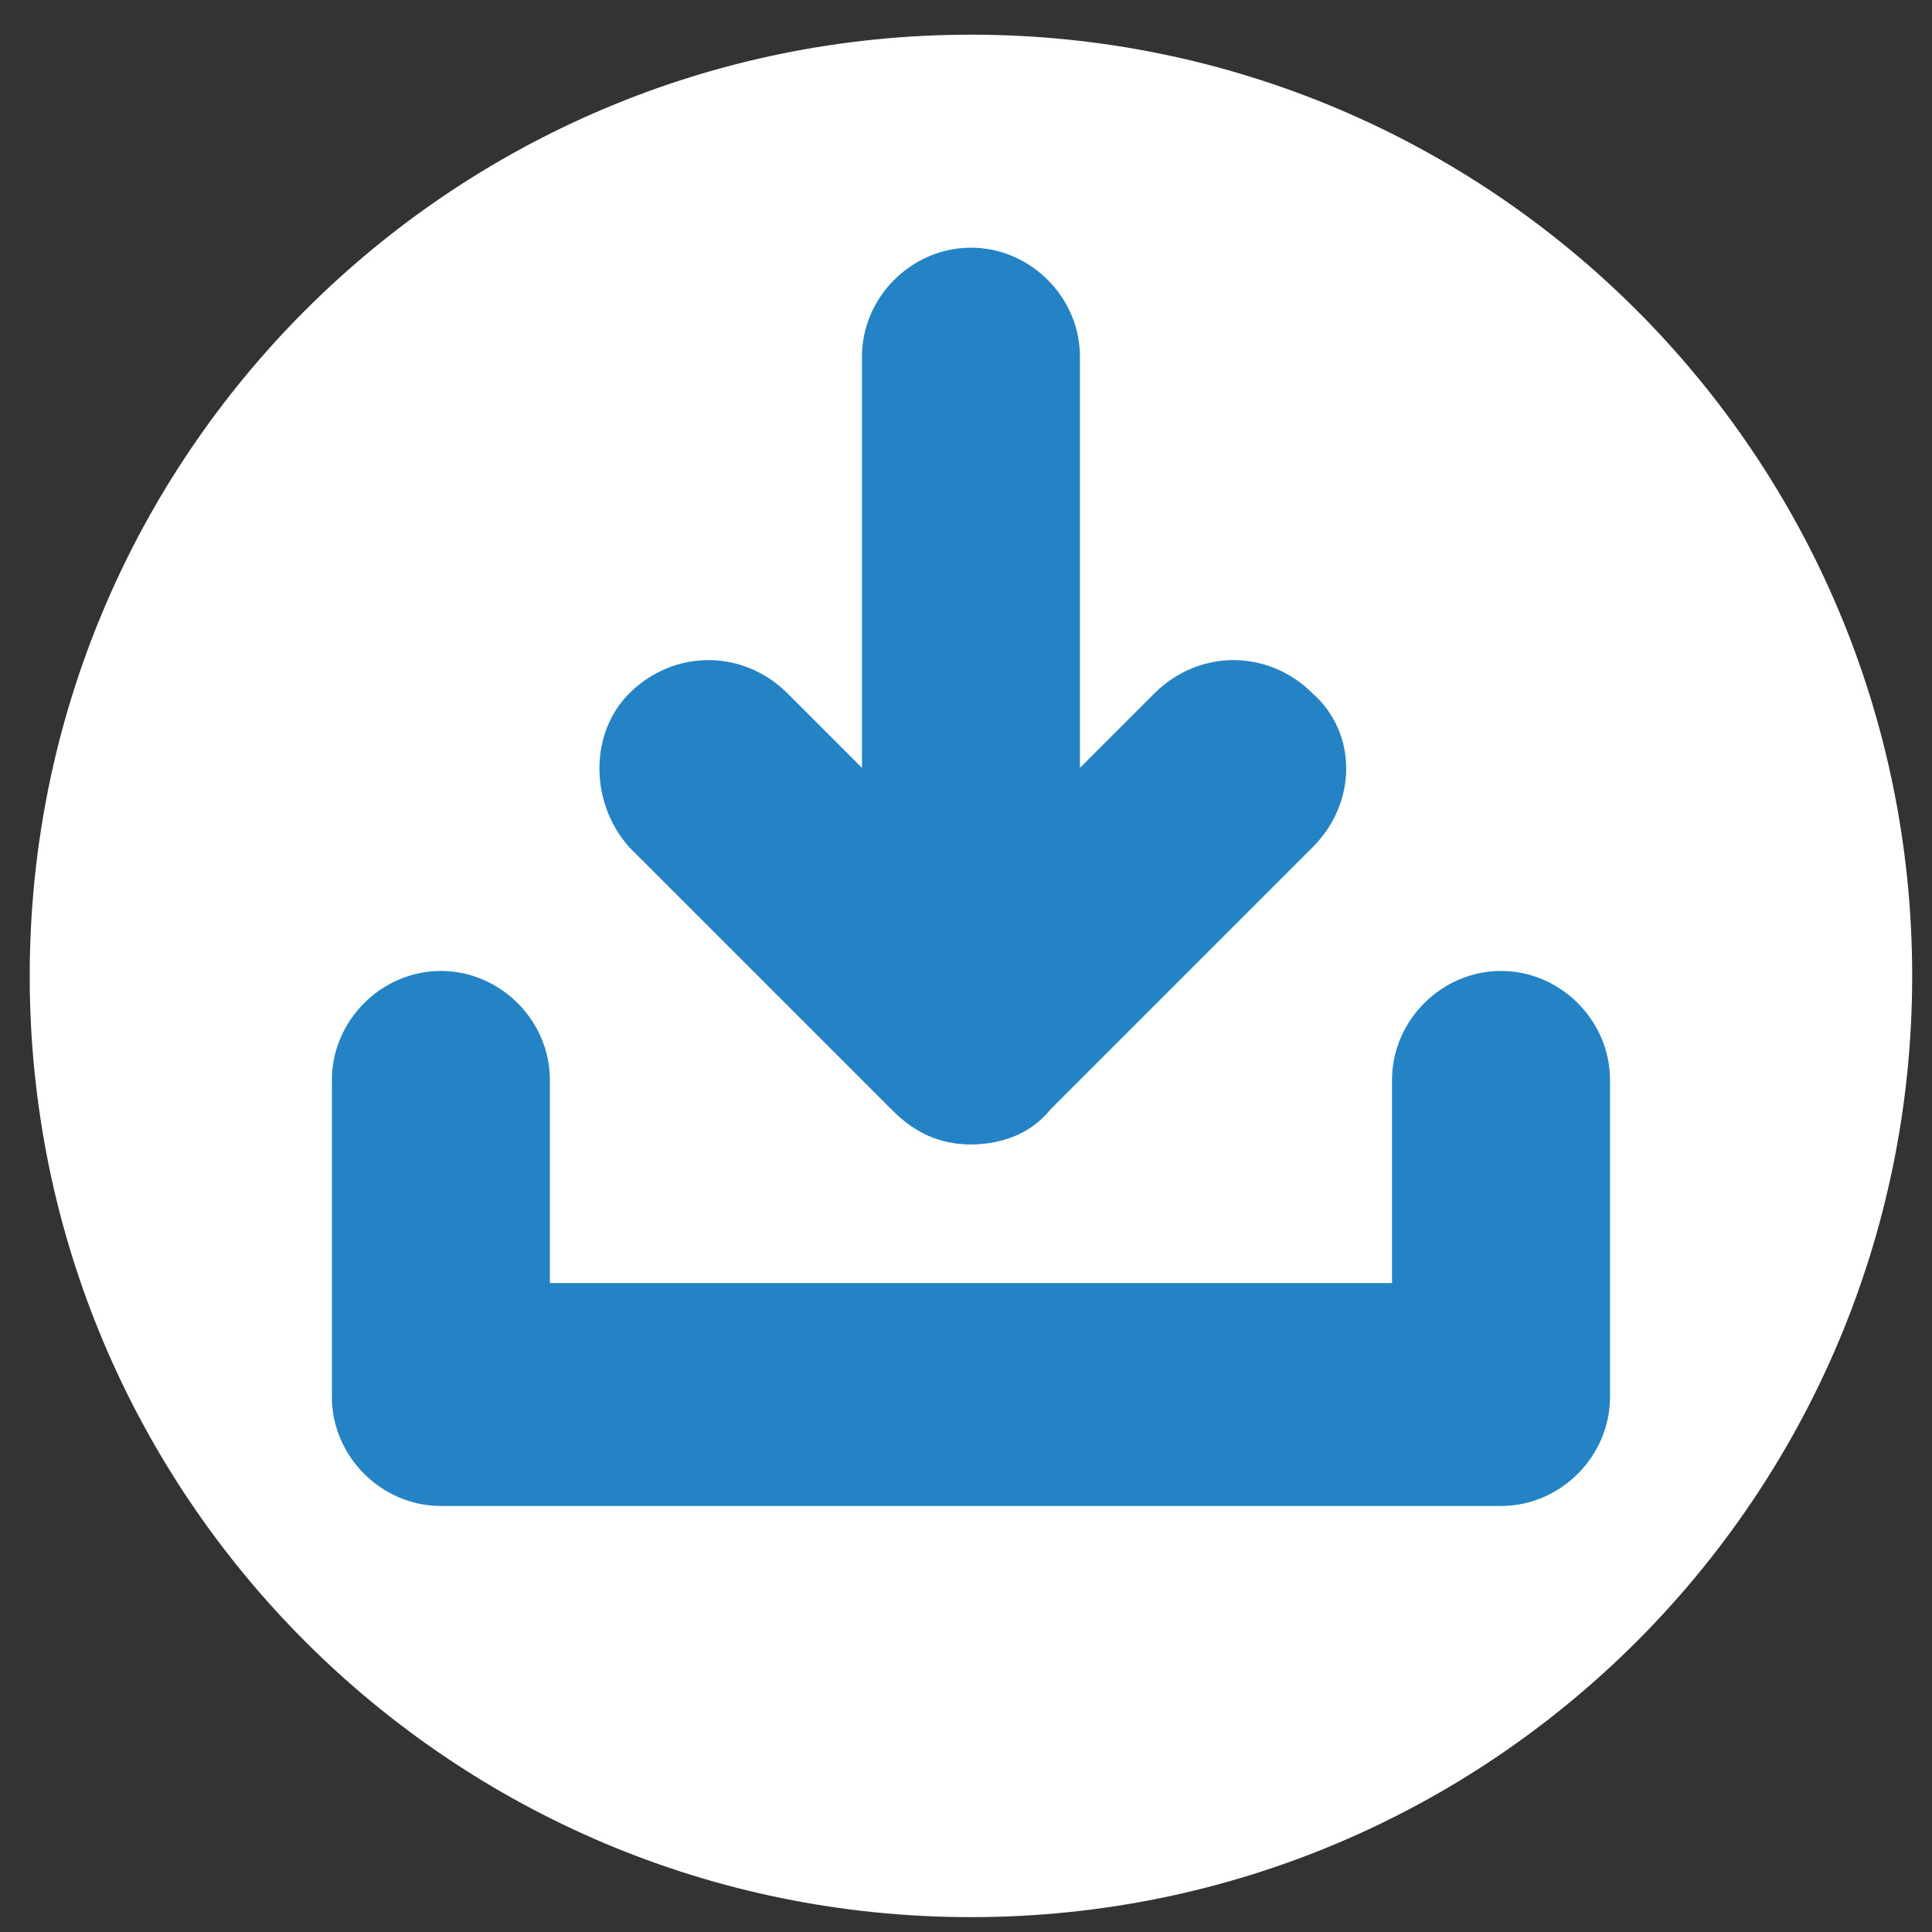
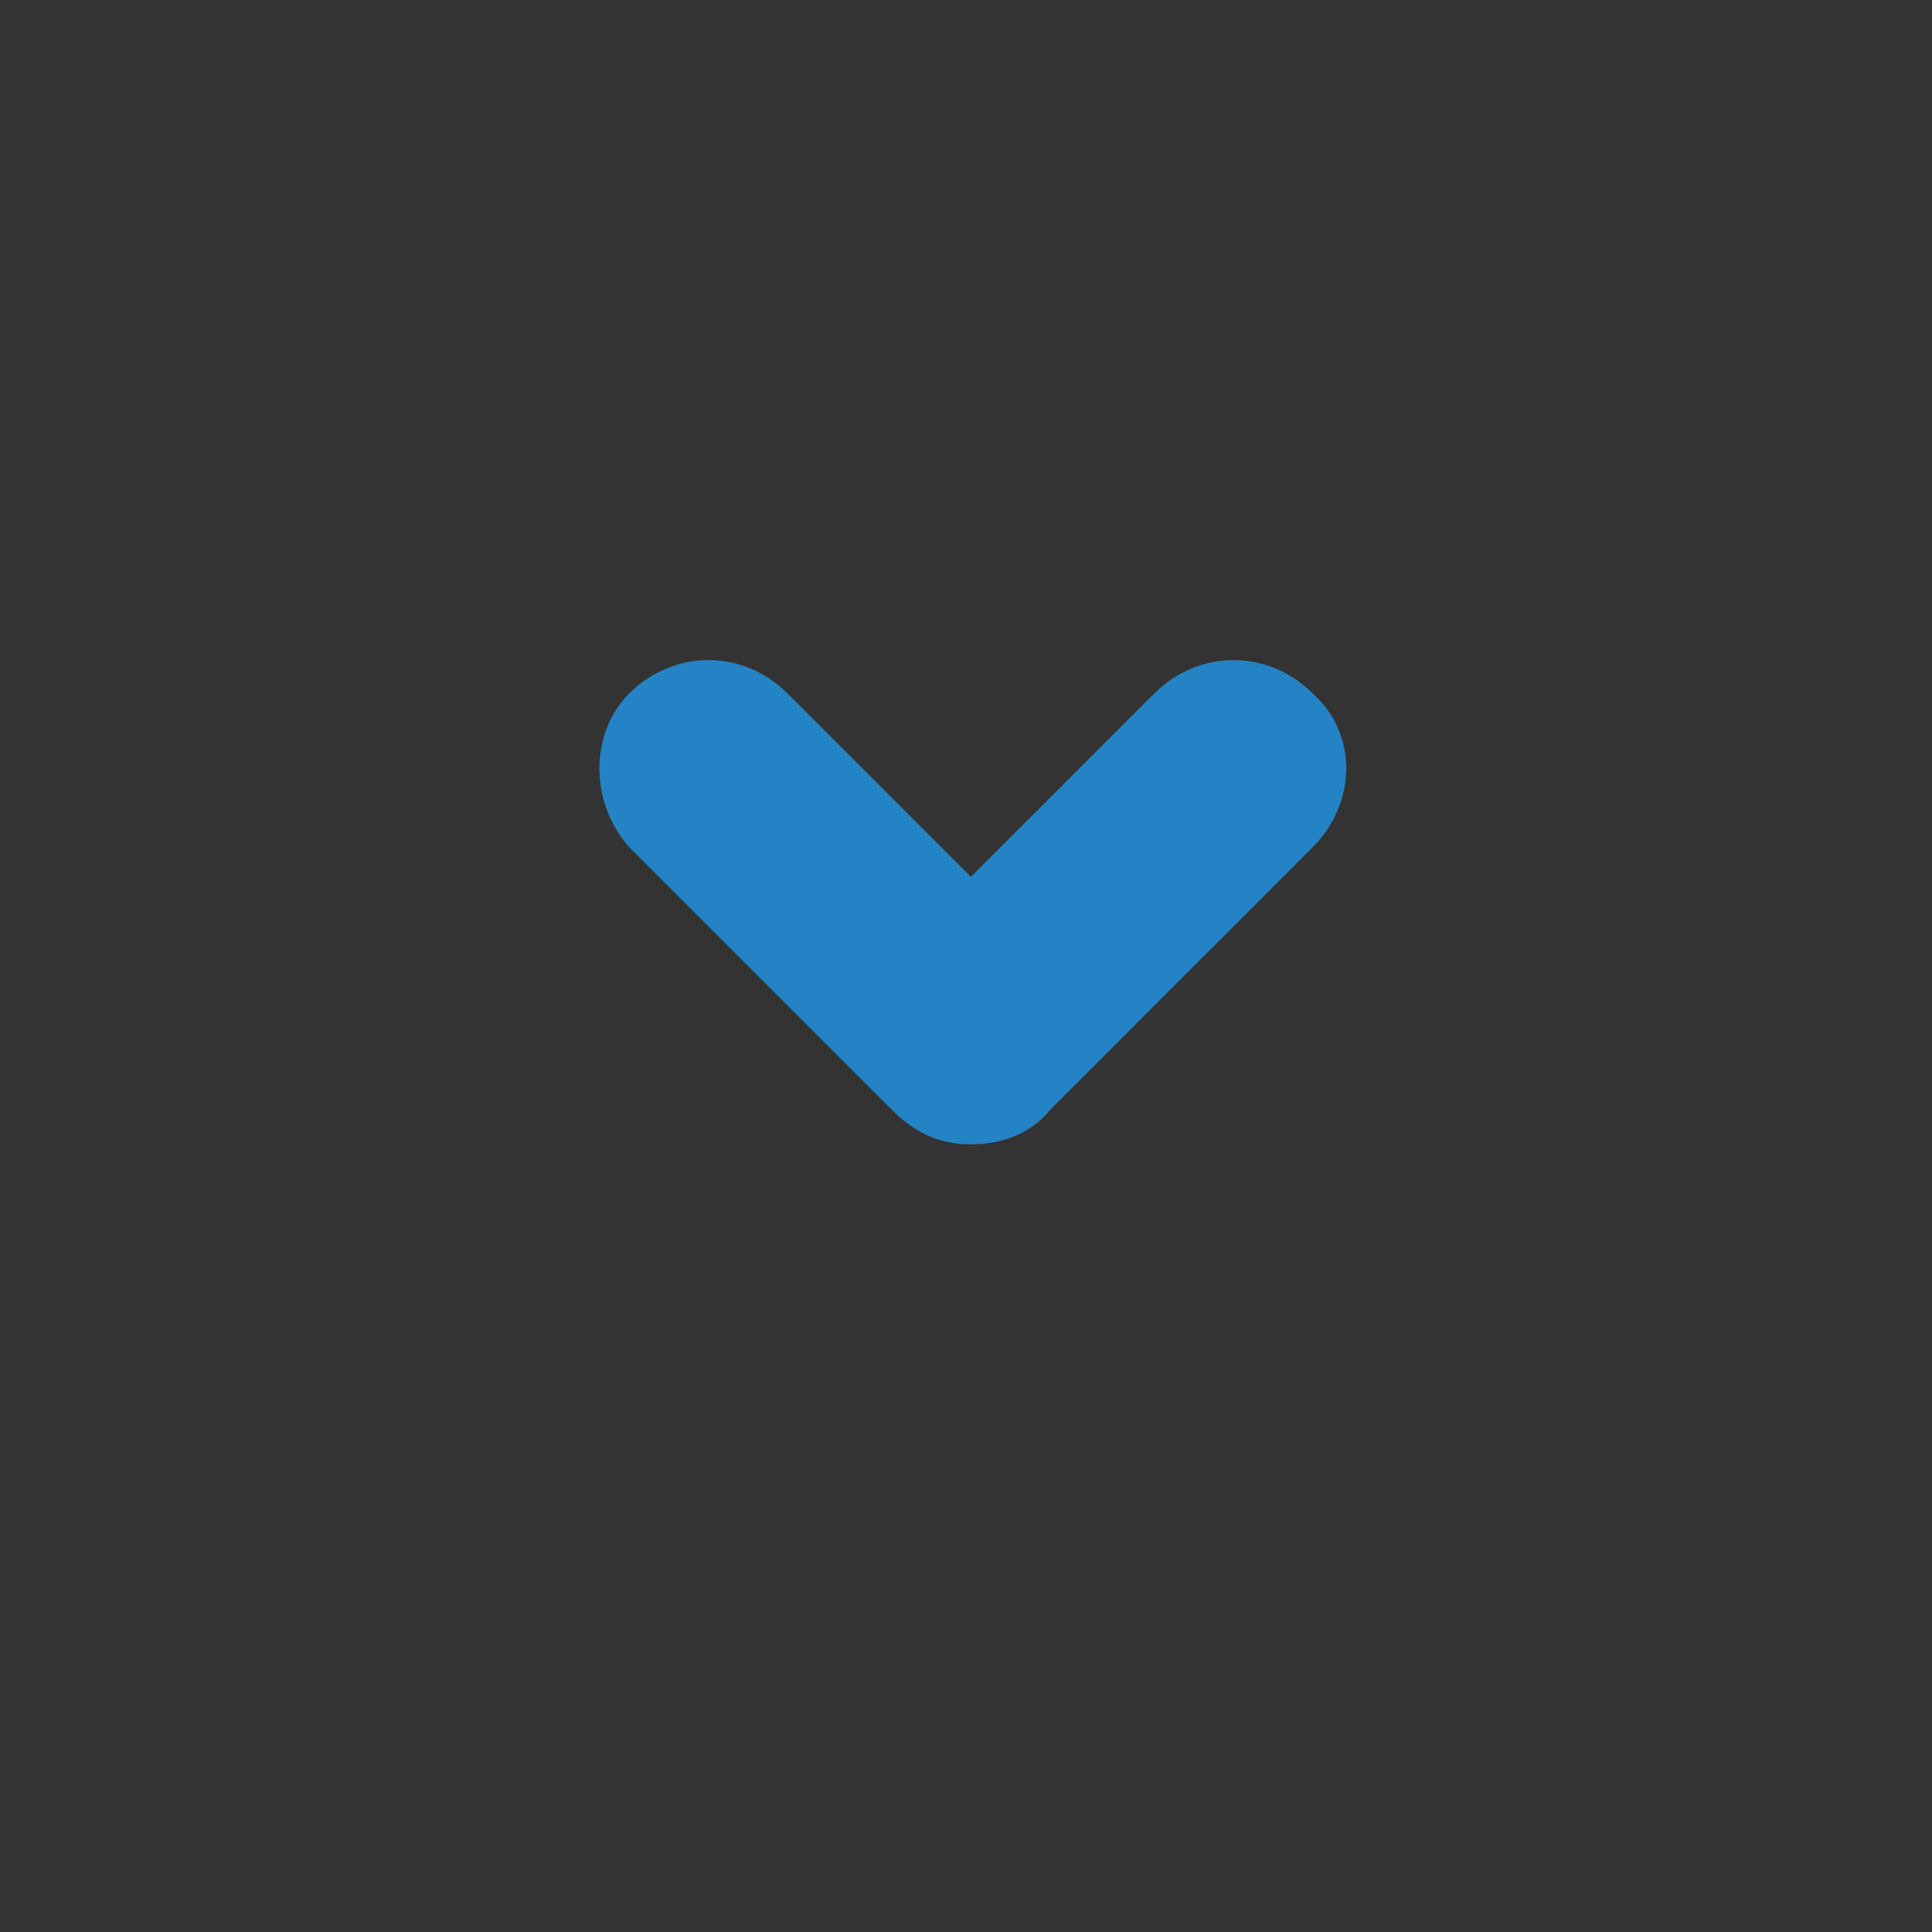
<svg xmlns="http://www.w3.org/2000/svg" version="1.2" viewBox="0 0 39 39" width="39" height="39">
  <rect x="0" y="0" width="39" height="39" fill="#333333" stroke="none" />
  <style>.a{fill:#fff}.b{fill:#2483c5}</style>
-   <path class="a" d="m38.6 19.7c0 10.5-8.5 19-19 19-10.5 0-19-8.5-19-19 0-10.5 8.5-19 19-19 10.5 0 19 8.5 19 19z" />
-   <path class="b" d="m30.3 30.4h-21.4c-1.2 0-2.2-1-2.2-2.2v-6.4c0-1.2 1-2.2 2.2-2.2 1.2 0 2.2 1 2.2 2.2v4.1h17v-4.1c0-1.2 1-2.2 2.2-2.2 1.2 0 2.2 1 2.2 2.2v6.4c0 1.2-1 2.2-2.2 2.2z" />
-   <path class="b" d="m19.6 23.1c-1.2 0-2.2-1-2.2-2.3v-13.6c0-1.2 1-2.2 2.2-2.2 1.2 0 2.2 1 2.2 2.2v13.6c0 1.3-1 2.3-2.2 2.3z" />
  <path class="b" d="m19.6 23.1c-0.6 0-1.1-0.2-1.6-0.7l-5.3-5.3c-0.8-0.9-0.8-2.3 0-3.1 0.9-0.9 2.3-0.9 3.2 0l3.7 3.7 3.7-3.7c0.9-0.9 2.3-0.9 3.2 0 0.9 0.8 0.9 2.2 0 3.1l-5.3 5.3c-0.4 0.5-1 0.7-1.6 0.7z" />
</svg>